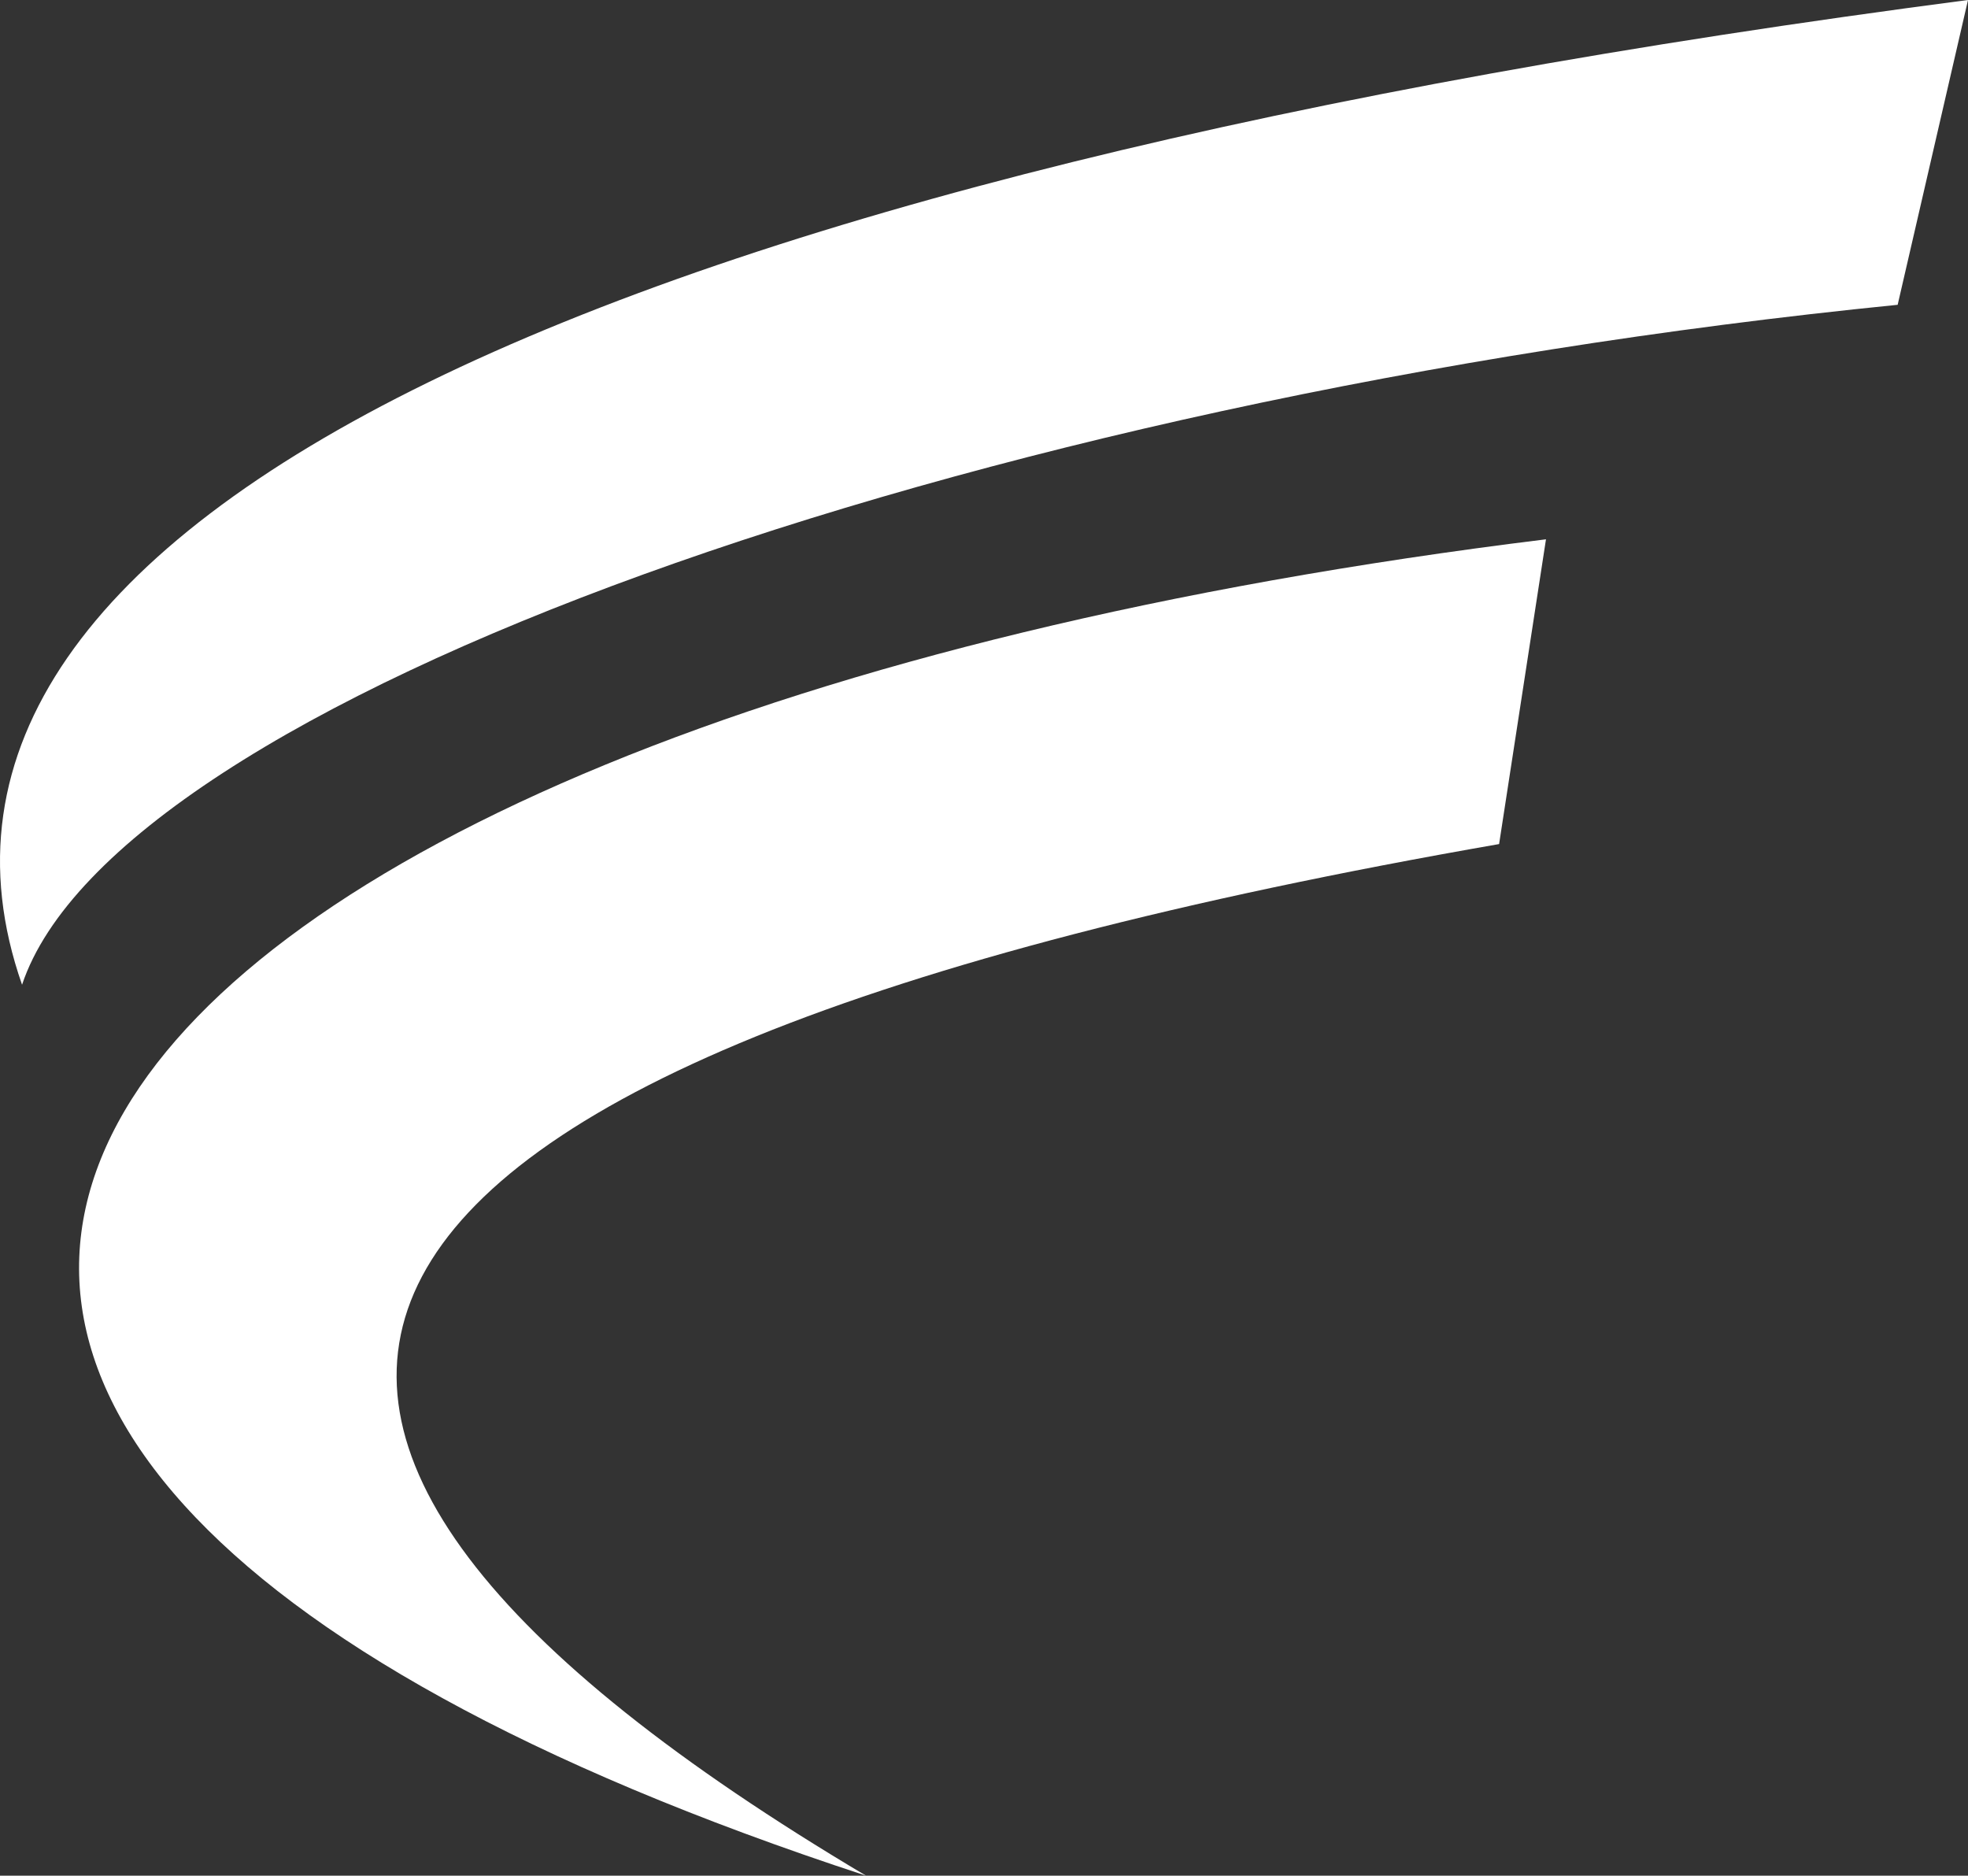
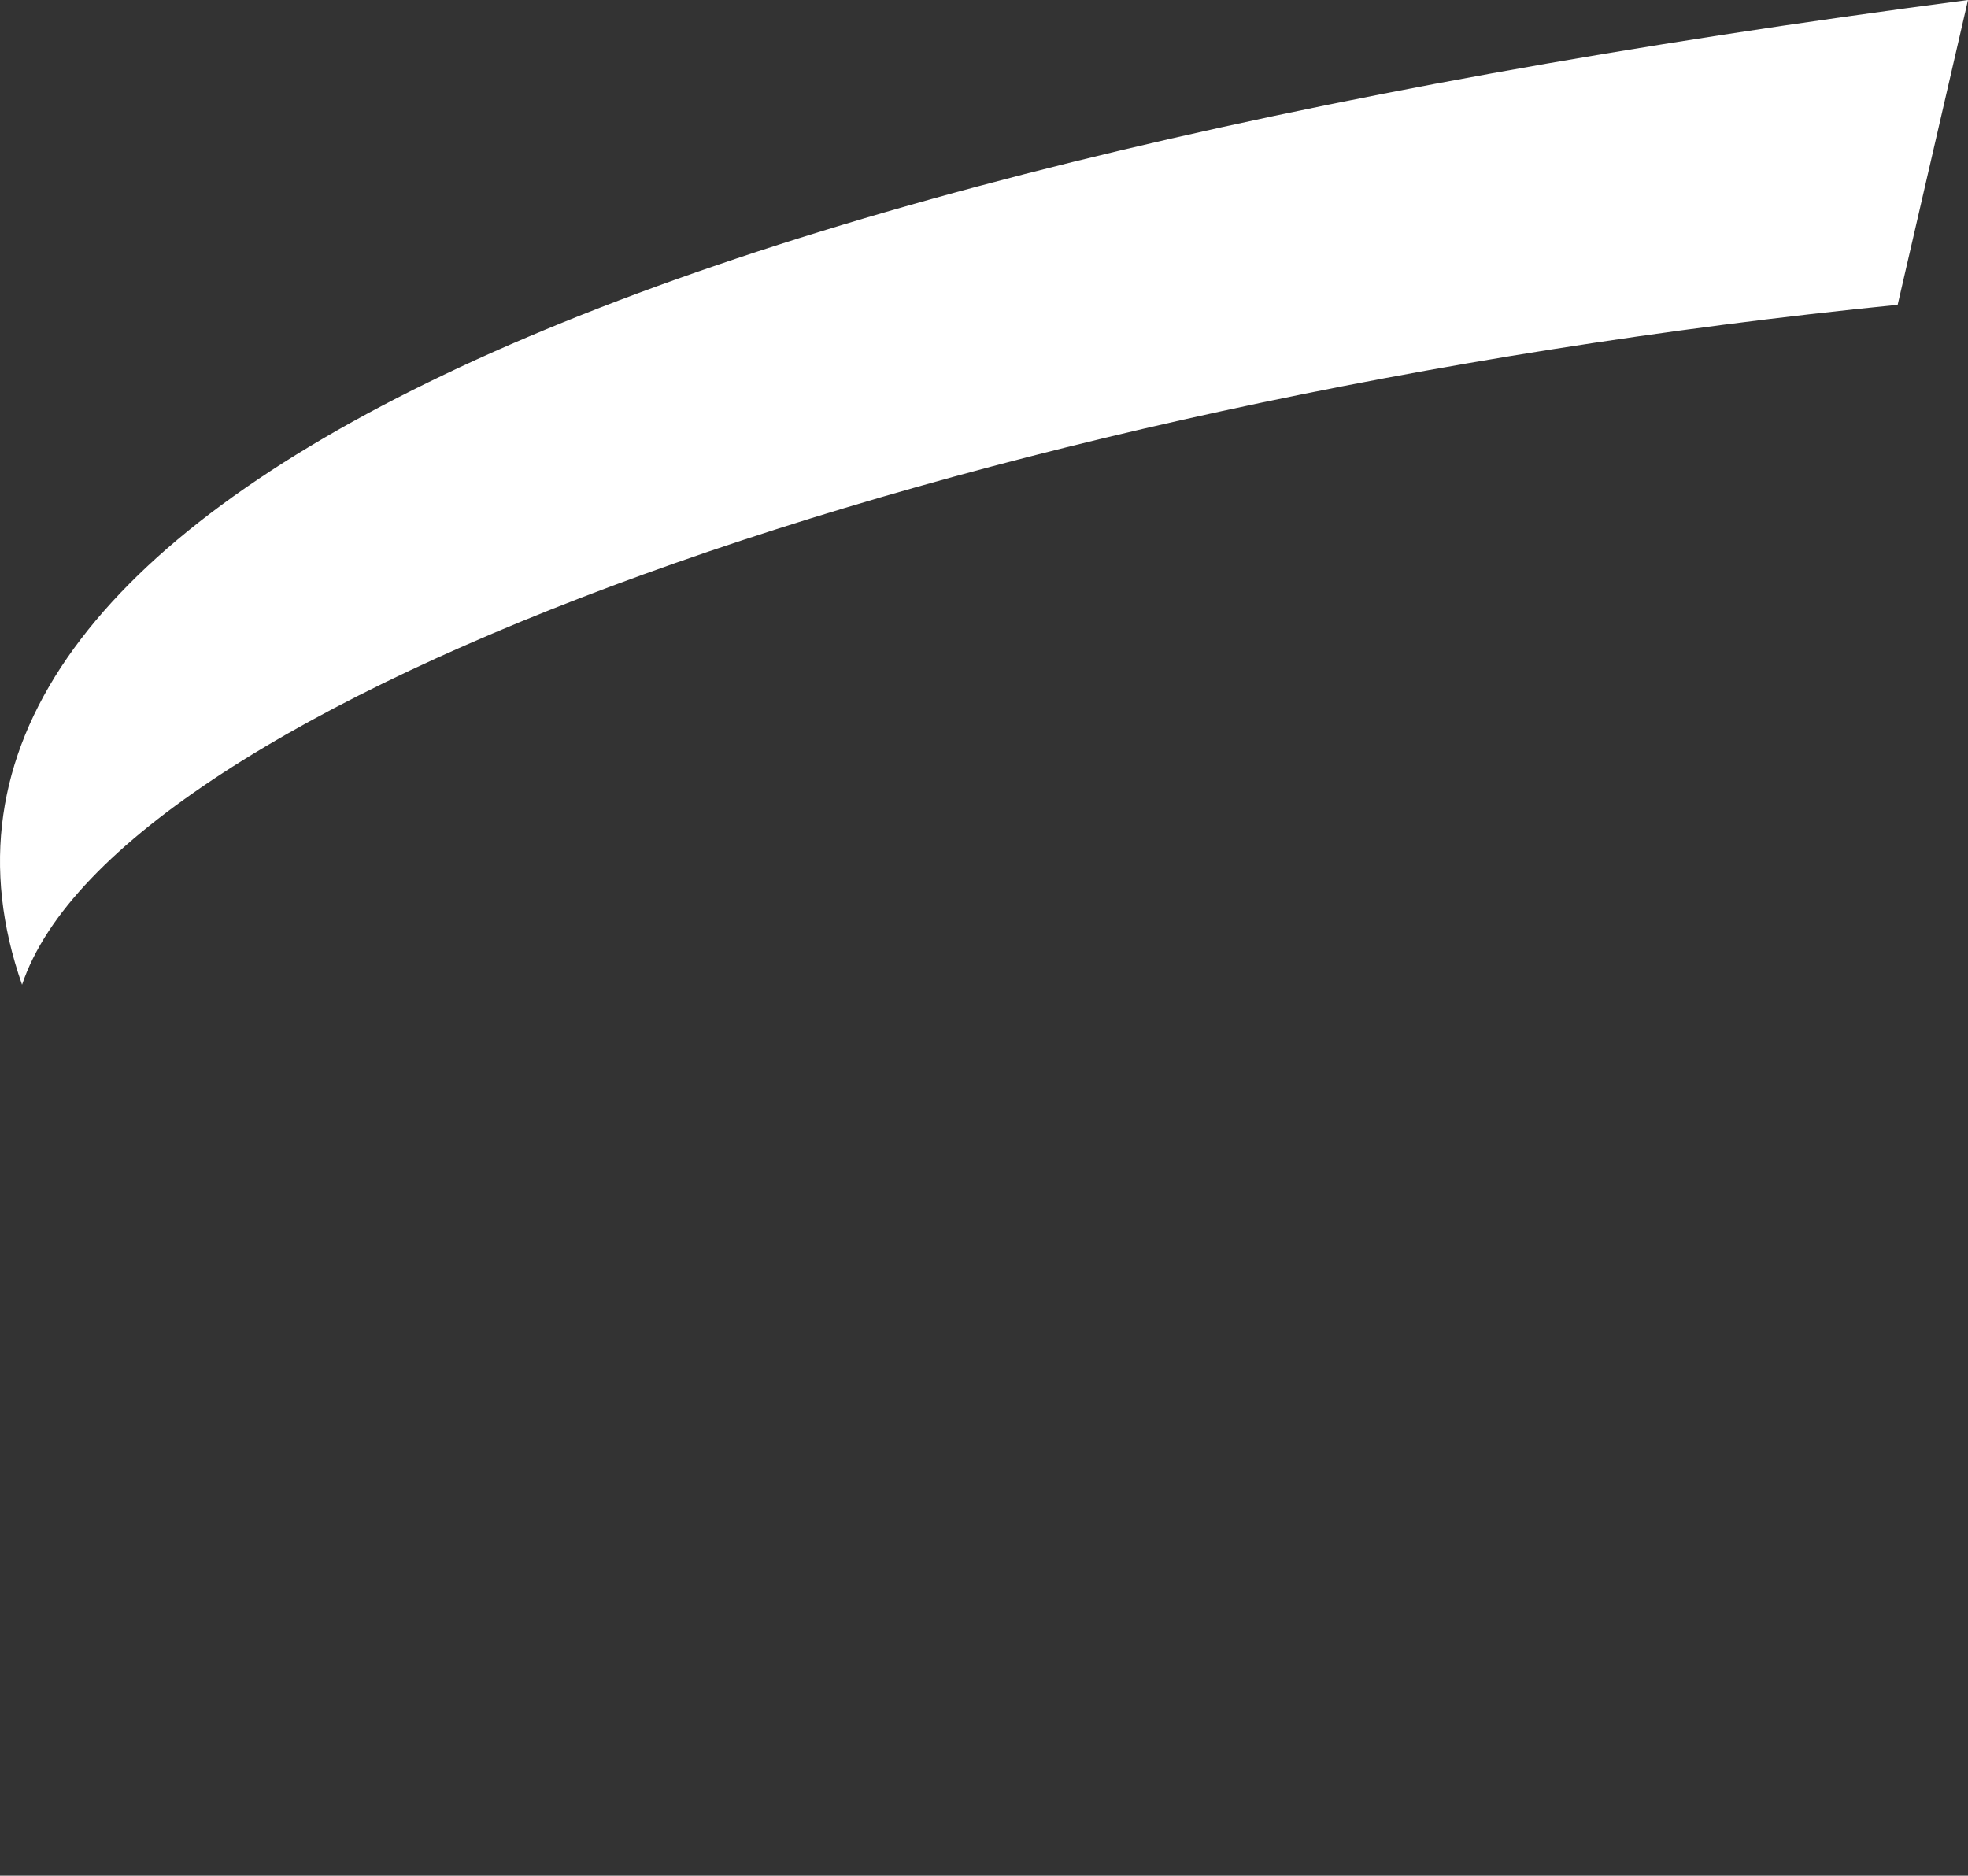
<svg xmlns="http://www.w3.org/2000/svg" viewBox="0 0 853.94 813.85">
  <rect x="0" y="0" width="853.94" height="813.85" fill="#333333" stroke="none" />
  <defs>
    <style>.cls-1{isolation:isolate;}.cls-2{fill:#fff;mix-blend-mode:soft-light;}</style>
  </defs>
  <g class="cls-1">
    <g id="Capa_2" data-name="Capa 2">
      <g id="DISEÑO_COLOR" data-name="DISEÑO COLOR">
-         <path class="cls-2" d="M670.82,234,650.48,366.23C96,462.88,50.26,620.56,375.8,813.85-214.24,620.56,9.57,315.37,670.82,234Z" />
-         <path class="cls-2" d="M823.42,132.25,853.94,0C269,76.3-61.64,223.81,9.57,427.27,50.26,305.19,416.5,172.94,823.42,132.25Z" />
+         <path class="cls-2" d="M823.42,132.25,853.94,0C269,76.3-61.64,223.81,9.57,427.27,50.26,305.19,416.5,172.94,823.42,132.25" />
      </g>
    </g>
  </g>
</svg>